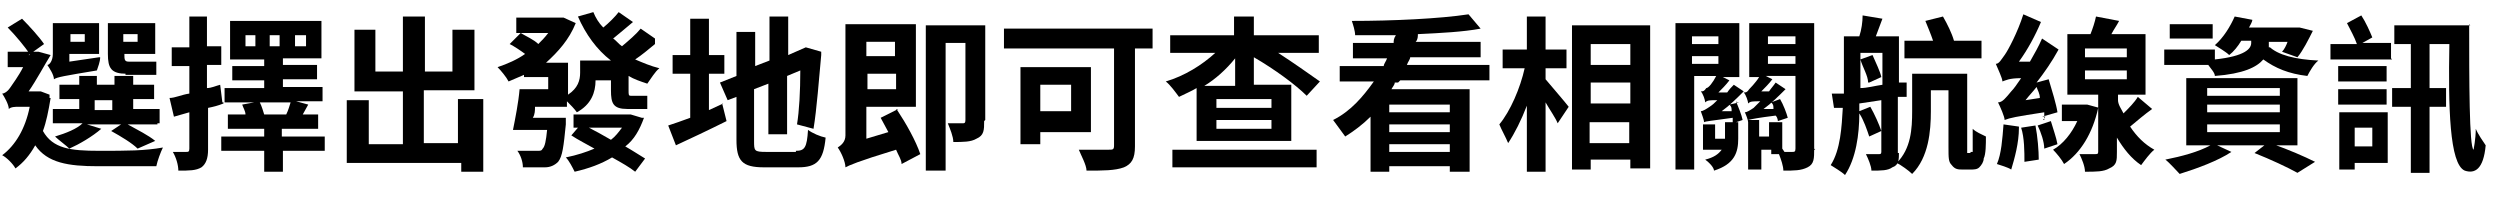
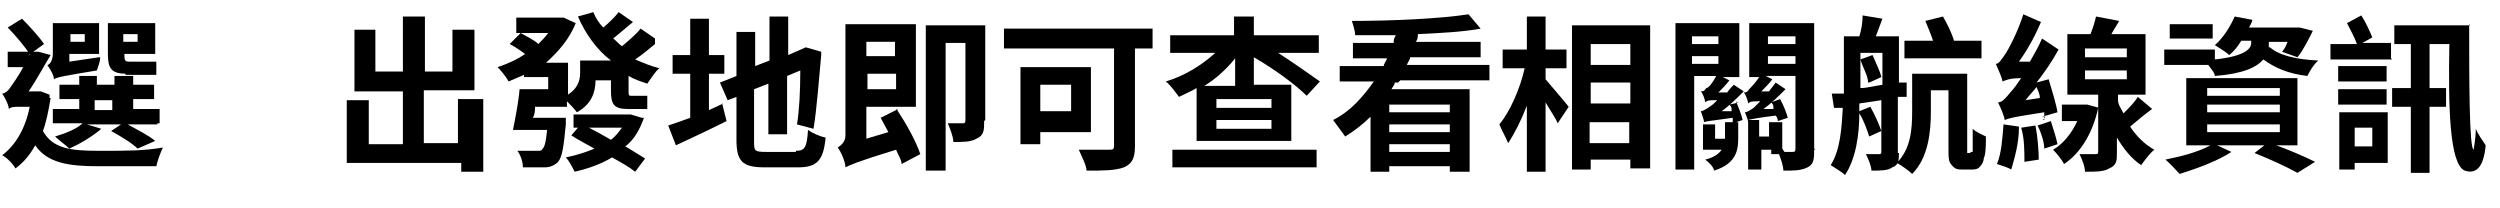
<svg xmlns="http://www.w3.org/2000/svg" id="_レイヤー_1" data-name=" レイヤー 1" version="1.1" viewBox="0 0 227.1 18.9">
  <defs>
    <style>
      .cls-1 {
        fill: #000;
        stroke-width: 0px;
      }
    </style>
  </defs>
  <path class="cls-1" d="M4.6,8.9c-.2,1.2-.4,2.2-.7,3,.9,1.6,2.5,1.8,5.1,1.8s4.1,0,5.8-.3c-.2.4-.5,1.2-.6,1.7h-5.3c-2.7,0-4.6-.3-5.7-1.9-.5.9-1.1,1.6-1.8,2.1-.2-.4-.8-1-1.2-1.2,1.2-.9,2.1-2.4,2.5-4.4h-1c-.3,0-.7,0-.9.2,0-.4-.4-1.1-.6-1.4.2,0,.5-.2.7-.5s.8-1.1,1.2-1.9H.7v-1.4h2.8l1.1.3c-.5.8-1.3,2.3-2,3.3h1.1l.8.3h0v.3ZM2.7,4.9c-.4-.6-1.3-1.7-2-2.4l1.3-.8c.7.7,1.6,1.7,2,2.3l-1.4,1h.1ZM9.1,5.2c0,.4-.2.9-.3,1.2-3,.5-3.6.6-3.9.8,0-.4-.4-1-.6-1.3.2,0,.5-.4.5-1v-2.8h4.2v2.8h-2.7v.7l2.7-.4h.1ZM14.3,11.3h-2.7c.9.5,1.9,1,2.5,1.5l-1.6.7c-.5-.5-1.5-1.1-2.4-1.6l.9-.6h-3.1l1.3.4c-.8.7-2,1.4-2.9,1.8-.3-.3-1-.8-1.3-1.1,1-.3,2-.7,2.5-1.2h-2.7v-1.3h2.4v-.9h-1.8v-1.3h1.8v-.8h1.6v.8h1.6v-.8h1.7v.8h1.9v1.3h-1.9v.9h2.4v1.3h-.2ZM6.4,3.1v.7h1.3v-.7h-1.3ZM8.6,10h1.6v-.9h-1.6v.9ZM11.5,6.7c-1.4,0-1.7-.5-1.7-1.8v-2.8h4.3v2.8h-2.8c0,.5,0,.7.4.7h2.5v1.2h-2.8v-.2h.2ZM11.2,3.1v.7h1.3v-.7h-1.3Z" />
-   <path class="cls-1" d="M20.3,9.4c-.5.2-.9.3-1.4.4v3.8c0,.8-.2,1.3-.6,1.6-.5.3-1.1.3-2.1.3,0-.5-.2-1.2-.5-1.7h1.2c.2,0,.3,0,.3-.3v-3.3l-1.4.4-.4-1.7c.5,0,1.1-.3,1.8-.4v-2.5h-1.6v-1.7h1.6V1.5h1.6v2.7h1.3v1.7h-1.3v2.1c.4,0,.8-.2,1.2-.3l.2,1.6h.1ZM29.6,13.7h-3.9v1.9h-1.7v-1.9h-3.9v-1.3h3.9v-.7h-3.3v-1.3h1.6c0-.3-.2-.6-.3-.9l1.1-.2h-2.7v-1.3h3.6v-.7h-2.9v-1.3h2.9v-.6h-3.1V1.9h8.3v3.4h-3.5v.6h3.1v1.3h-3.1v.7h3.6v1.3h-2.4l1.1.3-.5.9h1.4v1.3h-3.3v.7h3.9v1.3h.2-.1ZM23.2,3.2h-.9v1h.9s0-1,0-1ZM23.6,9.3c.2.4.3.8.4,1.1h2c.2-.4.3-.8.4-1.1h-2.8ZM24.5,4.2h.9v-1h-.9v1ZM26.8,4.2h1v-1h-1v1Z" />
  <path class="cls-1" d="M43.9,9v6.6h-2v-.8h-10.4v-5.7h2v4h3.1v-4.8h-4.4V2.7h1.9v3.8h2.5V1.5h2v5h2.5v-3.8h2v5.5h-4.6v4.8h3.1v-4h2-.1Z" />
  <path class="cls-1" d="M59.5,4c-.6.5-1.2,1-1.8,1.4.7.3,1.4.6,2.2.8-.4.3-.8,1-1.1,1.4-.6-.2-1.2-.4-1.7-.7v1.3c0,.4,0,.5.2.5h1.5v1.2h-1.8c-1.3,0-1.5-.5-1.5-1.7v-.9h-1.4c0,1.1-.4,2.2-1.7,2.9-.2-.3-.6-.7-.9-1v.5h-2.9c0,.3,0,.7-.2,1h3v.6c-.2,2-.3,2.9-.7,3.4-.3.3-.7.5-1.2.5h-2c0-.5-.2-1.1-.5-1.5h1.8c.3,0,.4,0,.5-.2.2-.2.3-.7.4-1.7h-3.1c.2-1,.5-2.5.6-3.7h2.6v-1.1h-2.2v-.2c-.5.2-.9.4-1.4.6-.2-.4-.7-1-1-1.3.9-.3,1.8-.7,2.5-1.2-.4-.3-1-.7-1.4-.9l1-1c.5.3,1.2.6,1.6,1,.3-.3.6-.6.9-1h-2.9v-1.4h4.3l1.1.5c-.6,1.5-1.6,2.6-2.7,3.6h2v2.9c.9-.6,1.1-1.3,1.1-2v-1.1h2.8c-1.3-1-2.3-2.4-3-4l1.4-.4c.2.5.5,1,.9,1.4.5-.4,1.1-1,1.4-1.4l1.3.9c-.6.5-1.3,1.1-1.8,1.5.3.2.5.5.8.7.6-.5,1.3-1.1,1.7-1.6l1.3.9v.5ZM58.5,10.7c-.4,1.1-.9,2-1.7,2.6.7.4,1.3.8,1.8,1.1l-.9,1.2c-.5-.4-1.2-.8-2.1-1.3-1,.6-2.1,1-3.4,1.3-.2-.4-.5-1-.8-1.3,1-.2,1.9-.5,2.6-.8-.7-.4-1.5-.8-2.1-1.2l.6-.7h-.4v-1.2h5.2l1,.3h.2ZM53.5,11.6c.6.3,1.3.7,2,1.1.4-.3.7-.7,1-1.1h-3Z" />
  <path class="cls-1" d="M65.6,9.4l.4,1.6c-1.6.8-3.3,1.6-4.6,2.2l-.7-1.8c.6-.2,1.2-.4,2-.7v-4h-1.6v-1.7h1.6V1.7h1.7v3.3h1.4v1.7h-1.4v3.3l1.3-.6h-.2ZM72.3,13.7c.8,0,1-.3,1.1-1.9.4.3,1.1.6,1.6.7-.2,2.1-.8,2.7-2.5,2.7h-3.1c-2,0-2.5-.6-2.5-2.5v-3.9l-.8.3-.7-1.6,1.5-.6v-4h1.7v3.1l1.3-.5V1.5h1.7v3.5l1.6-.7,1.4.4v.3c-.2,2.1-.4,4.9-.7,6.7l-1.5-.4c.2-1.2.3-3,.3-4.9l-1.2.5v5.3h-1.7v-4.6l-1.3.5v4.7c0,.9,0,1,1.1,1h2.8-.1Z" />
  <path class="cls-1" d="M81.5,10c.8,1.2,1.7,2.8,2.1,4l-1.7.9c0-.4-.3-.8-.5-1.3-3.6,1.1-4.2,1.4-4.6,1.6,0-.5-.4-1.4-.7-1.8.3-.2.7-.5.7-1.1V2.2h6.4v7.5h-4.5v2.9l2-.6c-.2-.4-.5-.9-.7-1.3l1.6-.8h-.2ZM78.7,3.8v1.3h2.6v-1.3h-2.6ZM81.4,8.1v-1.4h-2.6v1.4h2.6ZM89.4,11c0,.8,0,1.3-.7,1.6-.5.3-1.2.3-2.1.3,0-.5-.3-1.2-.5-1.7h1.3c.2,0,.3,0,.3-.3V3.9h-1.8v11.6h-1.8V2.3h5.4v8.6h0Z" />
  <path class="cls-1" d="M104.8,4.4h-1.7v8.9c0,1.1-.3,1.6-1,1.9-.8.3-1.9.3-3.4.3,0-.5-.5-1.4-.7-1.9h2.7c.4,0,.5,0,.5-.4V4.4h-10v-1.8h13.5v1.8h0ZM94.5,11.9v1.2h-1.8v-7h6.4v5.9h-4.7.1ZM94.5,7.7v2.4h2.8v-2.4h-2.8Z" />
  <path class="cls-1" d="M119.9,4.8h-3.8c1.4.9,2.8,1.9,3.8,2.6l-1.2,1.3c-1-1-2.9-2.4-4.8-3.5v2.5h3.4v5.1h-8.6v-4.8c-.5.3-1,.5-1.6.8-.3-.4-.8-1.1-1.2-1.4,1.7-.5,3.3-1.5,4.5-2.6h-4.1v-1.6h5.8v-1.7h1.8v1.7h5.9v1.6h.2,0ZM106.5,13.6h13.1v1.6h-13.1v-1.6ZM112.2,7.8v-2.5c-.8,1-1.8,1.9-2.8,2.5h2.8ZM115.5,9h-5v.8h5v-.8ZM115.5,10.9h-5v.8h5v-.8Z" />
  <path class="cls-1" d="M126.7,7.5c0,.2-.2.4-.3.6h7.1v7.5h-1.8v-.5h-5.5v.5h-1.7v-5c-.7.7-1.5,1.3-2.3,1.8-.3-.4-.8-1.1-1.1-1.5,1.6-.8,2.7-2.1,3.7-3.5h-3.1v-1.4h4c0-.2.2-.4.3-.7h-3.1v-1.4h3.7c0-.2,0-.4.2-.7h-3.7c0-.4-.2-1-.3-1.3,3.7,0,8-.2,10.6-.6l1.1,1.3c-1.6.3-3.6.4-5.7.5,0,.2,0,.5-.2.7h5.9v1.4h-6.4c0,.2-.2.4-.3.7h7.5v1.4h-8.1l-.2.2h0ZM131.7,9.5h-5.5v.7h5.5v-.7ZM131.7,11.3h-5.5v.7h5.5v-.7ZM131.7,13.8v-.7h-5.5v.7h5.5Z" />
  <path class="cls-1" d="M140.4,7.2c.5.6,1.8,2.1,2.1,2.5l-1,1.5c-.2-.5-.7-1.2-1.1-1.9v6.3h-1.7v-6c-.5,1.3-1.1,2.5-1.7,3.4-.2-.5-.6-1.2-.8-1.7,1-1.2,1.9-3.3,2.3-5.1h-2v-1.7h2.2V1.5h1.7v3h1.9v1.7h-1.9v.9ZM149.9,2.3v13h-1.8v-.8h-3.6v.9h-1.7V2.3h7.1ZM144.5,4v1.9h3.6v-1.9h-3.6ZM144.5,7.5v1.9h3.6v-1.9h-3.6ZM148,13v-1.9h-3.6v1.9h3.6Z" />
  <path class="cls-1" d="M157.7,9.2c.2.5.5,1.2.6,1.7l-.6.2h.2v1.5c0,1.2-.3,2.3-2.2,2.9,0-.3-.5-.8-.8-1,.8-.2,1.2-.5,1.5-.9h-1.7v-2.3h1.1v1.3h.9v-1.5h.7v-.4c-2.1.3-2.4.3-2.6.4h0c0-.2-.2-.7-.3-1,.2,0,.5-.2.8-.4s.4-.3.7-.6c-.7,0-.9,0-1.1.2h0c0-.2-.2-.8-.4-1,.2,0,.3,0,.5-.3.2,0,.6-.5.9-1.1h-2v8.5h-1.7V2.1h5.8v4.9h-1.5l.6.3c-.3.4-.7.8-1,1.1h.8c.2-.3.4-.5.6-.7l.9.6c-.6.6-1.3,1.3-2,1.8h.9c0-.3,0-.4-.2-.6l.9-.2h-.2,0ZM153.7,3.3v.7h2.4v-.7h-2.4ZM153.7,5.8h2.4v-.7h-2.4v.7ZM164.8,13.5c0,.9,0,1.4-.6,1.7s-1.2.3-2.2.3c0-.4-.2-1-.4-1.5h-.7v-.4h-.9v1.8h-1.2v-4.3h0c0-.2-.2-.7-.3-.9.2,0,.5-.2.8-.4l.6-.6c-.7,0-.9,0-1.1.2,0-.2-.2-.8-.4-1,.2,0,.3,0,.5-.3,0,0,.6-.6.9-1.1h-.9V2.1h5.9v11.5h.1ZM162,13.8h.8c.2,0,.3,0,.3-.3v-6.6h-2.7l.6.3c-.3.4-.7.8-1,1.1h.7c.2-.3.4-.5.6-.8l.9.6c-.6.6-1.3,1.3-2,1.8h.9c0-.3,0-.4-.2-.6l.8-.3c.3.5.6,1.3.7,1.7l-.9.3s0-.3-.2-.5c-1.6.2-2.1.3-2.5.4h1v1.5h.9v-1.3h1.2v2.4l.2.3h-.1ZM160.6,3.3v.7h2.5v-.7h-2.5ZM160.6,5.8h2.5v-.7h-2.5v.7Z" />
  <path class="cls-1" d="M172.5,13.8c0,.7,0,1.2-.6,1.4-.4.3-1,.3-1.9.3,0-.4-.3-1.1-.5-1.5h1.2c.1,0,.2,0,.2-.2v-4.7l-2,.3v.7l1-.4c.4.7.8,1.6,1,2.2l-1.1.5c-.2-.6-.5-1.5-.9-2.1,0,1.9-.3,4.1-1.3,5.6-.3-.3-1-.7-1.3-.9.9-1.4,1-3.5,1.1-5.2h-.8l-.2-1.3h1.1V3.3h1.4c.2-.6.3-1.3.3-1.9l1.8.3c-.2.5-.4,1.1-.6,1.6h2.1v4.2h.7v1.3h-.8v5.1h.1ZM169,8c.6,0,1.3-.2,2-.3v-2.9h-2v3.3ZM169.7,7.5c0-.6-.5-1.4-.7-2.1l1.1-.4c.3.7.7,1.5.8,2l-1.1.5h-.1ZM179,13.8h.2v-2.1c.3.3.8.5,1.2.7,0,.7,0,1.6-.2,2,0,.3-.2.6-.4.8s-.5.2-.8.2h-.7c-.4,0-.7,0-1-.4-.3-.3-.3-.6-.3-1.7v-5.1h-1.6v1.9c0,1.8-.2,4.2-1.7,5.7-.3-.3-1-.8-1.4-1,1.3-1.3,1.4-3.1,1.4-4.7v-3.4h5v7.2h.3v-.2ZM180.1,5.3h-7.1v-1.6h2.6c-.2-.6-.5-1.3-.7-1.8l1.6-.4c.4.7.8,1.5,1,2.2h2.5v1.6h0Z" />
-   <path class="cls-1" d="M185.7,10.9v-.7c-2.6.4-3.1.5-3.6.7,0-.3-.4-1.2-.6-1.6.4,0,.7-.4,1.2-1,.2-.2.5-.6.9-1.2-1.1,0-1.4.2-1.7.3,0-.3-.4-1.1-.6-1.6.3,0,.5-.4.8-.8s1.2-2.1,1.7-3.7l1.6.7c-.5,1.2-1.2,2.5-2,3.6h1c.4-.7.8-1.4,1.1-2.1l1.5,1c-.6,1.1-1.3,2.1-2,3l1.1-.3c.3,1,.7,2.3.8,3l-1.4.4h.3l-.2.3ZM183.4,11.6c0,1.4-.4,2.8-.7,3.8-.3-.2-1-.4-1.3-.5.4-.9.5-2.3.6-3.6l1.4.2h0ZM184.9,11.4c.2,1,.3,2.3.3,3.1l-1.3.2c0-.9,0-2.2-.3-3.1l1.3-.2ZM185.3,8.9c0-.4-.2-.7-.3-1-.3.4-.7.8-1,1.2l1.3-.2ZM186.3,11c.2.7.5,1.5.6,2.1l-1.2.4c0-.6-.3-1.5-.6-2.1,0,0,1.2-.4,1.2-.4ZM190.6,9.8c-.5,2.3-1.6,4.1-3.1,5.1-.2-.4-.7-1-1-1.3.9-.5,1.7-1.5,2.2-2.6h-1.4v-1.5h2.3l1.1.3h-.1ZM195.5,9.9c-.7.5-1.4,1.1-2,1.6.6.9,1.3,1.6,2.2,2.1-.4.3-.9,1-1.2,1.4-.9-.6-1.6-1.5-2.2-2.5v1.3c0,.8,0,1.2-.7,1.5-.5.3-1.2.3-2.2.3,0-.5-.3-1.2-.5-1.6h1.4c.2,0,.3,0,.3-.2v-5.2h-2.8V3.1h2.1c.2-.5.4-1.1.5-1.6l2.1.4c-.2.4-.5.8-.7,1.2h3.1v5.5h-2.5v.5c0,.4.3.8.5,1.2.5-.5,1-1,1.3-1.5l1.3,1.1h0ZM189.4,5.2h3.8v-.8h-3.8v.8ZM189.4,7.2h3.8v-.8h-3.8v.8Z" />
+   <path class="cls-1" d="M185.7,10.9v-.7c-2.6.4-3.1.5-3.6.7,0-.3-.4-1.2-.6-1.6.4,0,.7-.4,1.2-1,.2-.2.5-.6.9-1.2-1.1,0-1.4.2-1.7.3,0-.3-.4-1.1-.6-1.6.3,0,.5-.4.8-.8s1.2-2.1,1.7-3.7l1.6.7c-.5,1.2-1.2,2.5-2,3.6h1c.4-.7.8-1.4,1.1-2.1l1.5,1c-.6,1.1-1.3,2.1-2,3l1.1-.3c.3,1,.7,2.3.8,3l-1.4.4h.3l-.2.3ZM183.4,11.6c0,1.4-.4,2.8-.7,3.8-.3-.2-1-.4-1.3-.5.4-.9.5-2.3.6-3.6l1.4.2h0ZM184.9,11.4c.2,1,.3,2.3.3,3.1l-1.3.2c0-.9,0-2.2-.3-3.1l1.3-.2ZM185.3,8.9c0-.4-.2-.7-.3-1-.3.4-.7.8-1,1.2l1.3-.2ZM186.3,11c.2.7.5,1.5.6,2.1l-1.2.4c0-.6-.3-1.5-.6-2.1,0,0,1.2-.4,1.2-.4ZM190.6,9.8c-.5,2.3-1.6,4.1-3.1,5.1-.2-.4-.7-1-1-1.3.9-.5,1.7-1.5,2.2-2.6h-1.4v-1.5h2.3l1.1.3ZM195.5,9.9c-.7.5-1.4,1.1-2,1.6.6.9,1.3,1.6,2.2,2.1-.4.3-.9,1-1.2,1.4-.9-.6-1.6-1.5-2.2-2.5v1.3c0,.8,0,1.2-.7,1.5-.5.3-1.2.3-2.2.3,0-.5-.3-1.2-.5-1.6h1.4c.2,0,.3,0,.3-.2v-5.2h-2.8V3.1h2.1c.2-.5.4-1.1.5-1.6l2.1.4c-.2.4-.5.8-.7,1.2h3.1v5.5h-2.5v.5c0,.4.3.8.5,1.2.5-.5,1-1,1.3-1.5l1.3,1.1h0ZM189.4,5.2h3.8v-.8h-3.8v.8ZM189.4,7.2h3.8v-.8h-3.8v.8Z" />
  <path class="cls-1" d="M206.1,4.2c.8.8,2.4,1.2,4.5,1.3-.4.3-.8,1-1,1.4-1.7-.2-2.9-.7-4-1.5-.6.7-1.8,1.3-4.4,1.5,0-.3-.4-.7-.6-1h-4v-1.4h4.6v.9c2.8-.3,3.3-1,3.3-1.5v-.2h-.9c-.3.5-.7,1-1.1,1.3-.3-.3-1-.7-1.3-.9.8-.7,1.4-1.7,1.8-2.6l1.6.3c0,.2-.2.5-.3.7h4.6l1.2.3c-.4.8-.9,1.8-1.4,2.4l-1.4-.5c.2-.2.4-.6.5-.9h-1.7v.5h.1ZM206.5,13.1c1.4.5,2.8,1.1,3.8,1.6l-1.6,1c-.9-.5-2.4-1.2-3.9-1.8l.9-.7h-4.3l1.3.6c-1.2.8-3.1,1.5-4.7,2-.3-.3-.9-1-1.3-1.3,1.5-.3,3-.7,4.1-1.3h-2.2v-6.1h10.1v6.1h-2.2.1ZM201,3.5h-3.9v-1.3h3.9v1.3ZM200.5,8.7h6.6v-.7h-6.6v.7ZM200.5,10.2h6.6v-.7h-6.6v.7ZM200.5,12h6.6v-.7h-6.6v.7Z" />
  <path class="cls-1" d="M217.3,5.4h-5.6v-1.4h2.4c-.2-.6-.6-1.3-.9-1.9l1.3-.7c.4.6.8,1.5,1,2l-.9.5h2.6v1.4h0ZM212.4,7.4v-1.4h4.4v1.4h-4.4ZM212.4,8.1h4.4v1.4h-4.4s0-1.4,0-1.4ZM216.8,14.8h-2.9v.6h-1.4v-5.2h4.4v4.6h0ZM213.9,11.6v1.7h1.6v-1.7h-1.6ZM224.3,2.2c0,5,0,11.2.4,11.4,0,0,.2-1,.2-1.9.2.5.7,1.2.9,1.5-.2,2.2-1,2.6-1.9,2.3-1.4-.6-1.5-5.8-1.4-11.5h-1.8v4h1.5v1.7h-1.5v6h-1.7v-6h-1.7v-1.7h1.7v-4h-1.5v-1.7h6.9Z" />
</svg>